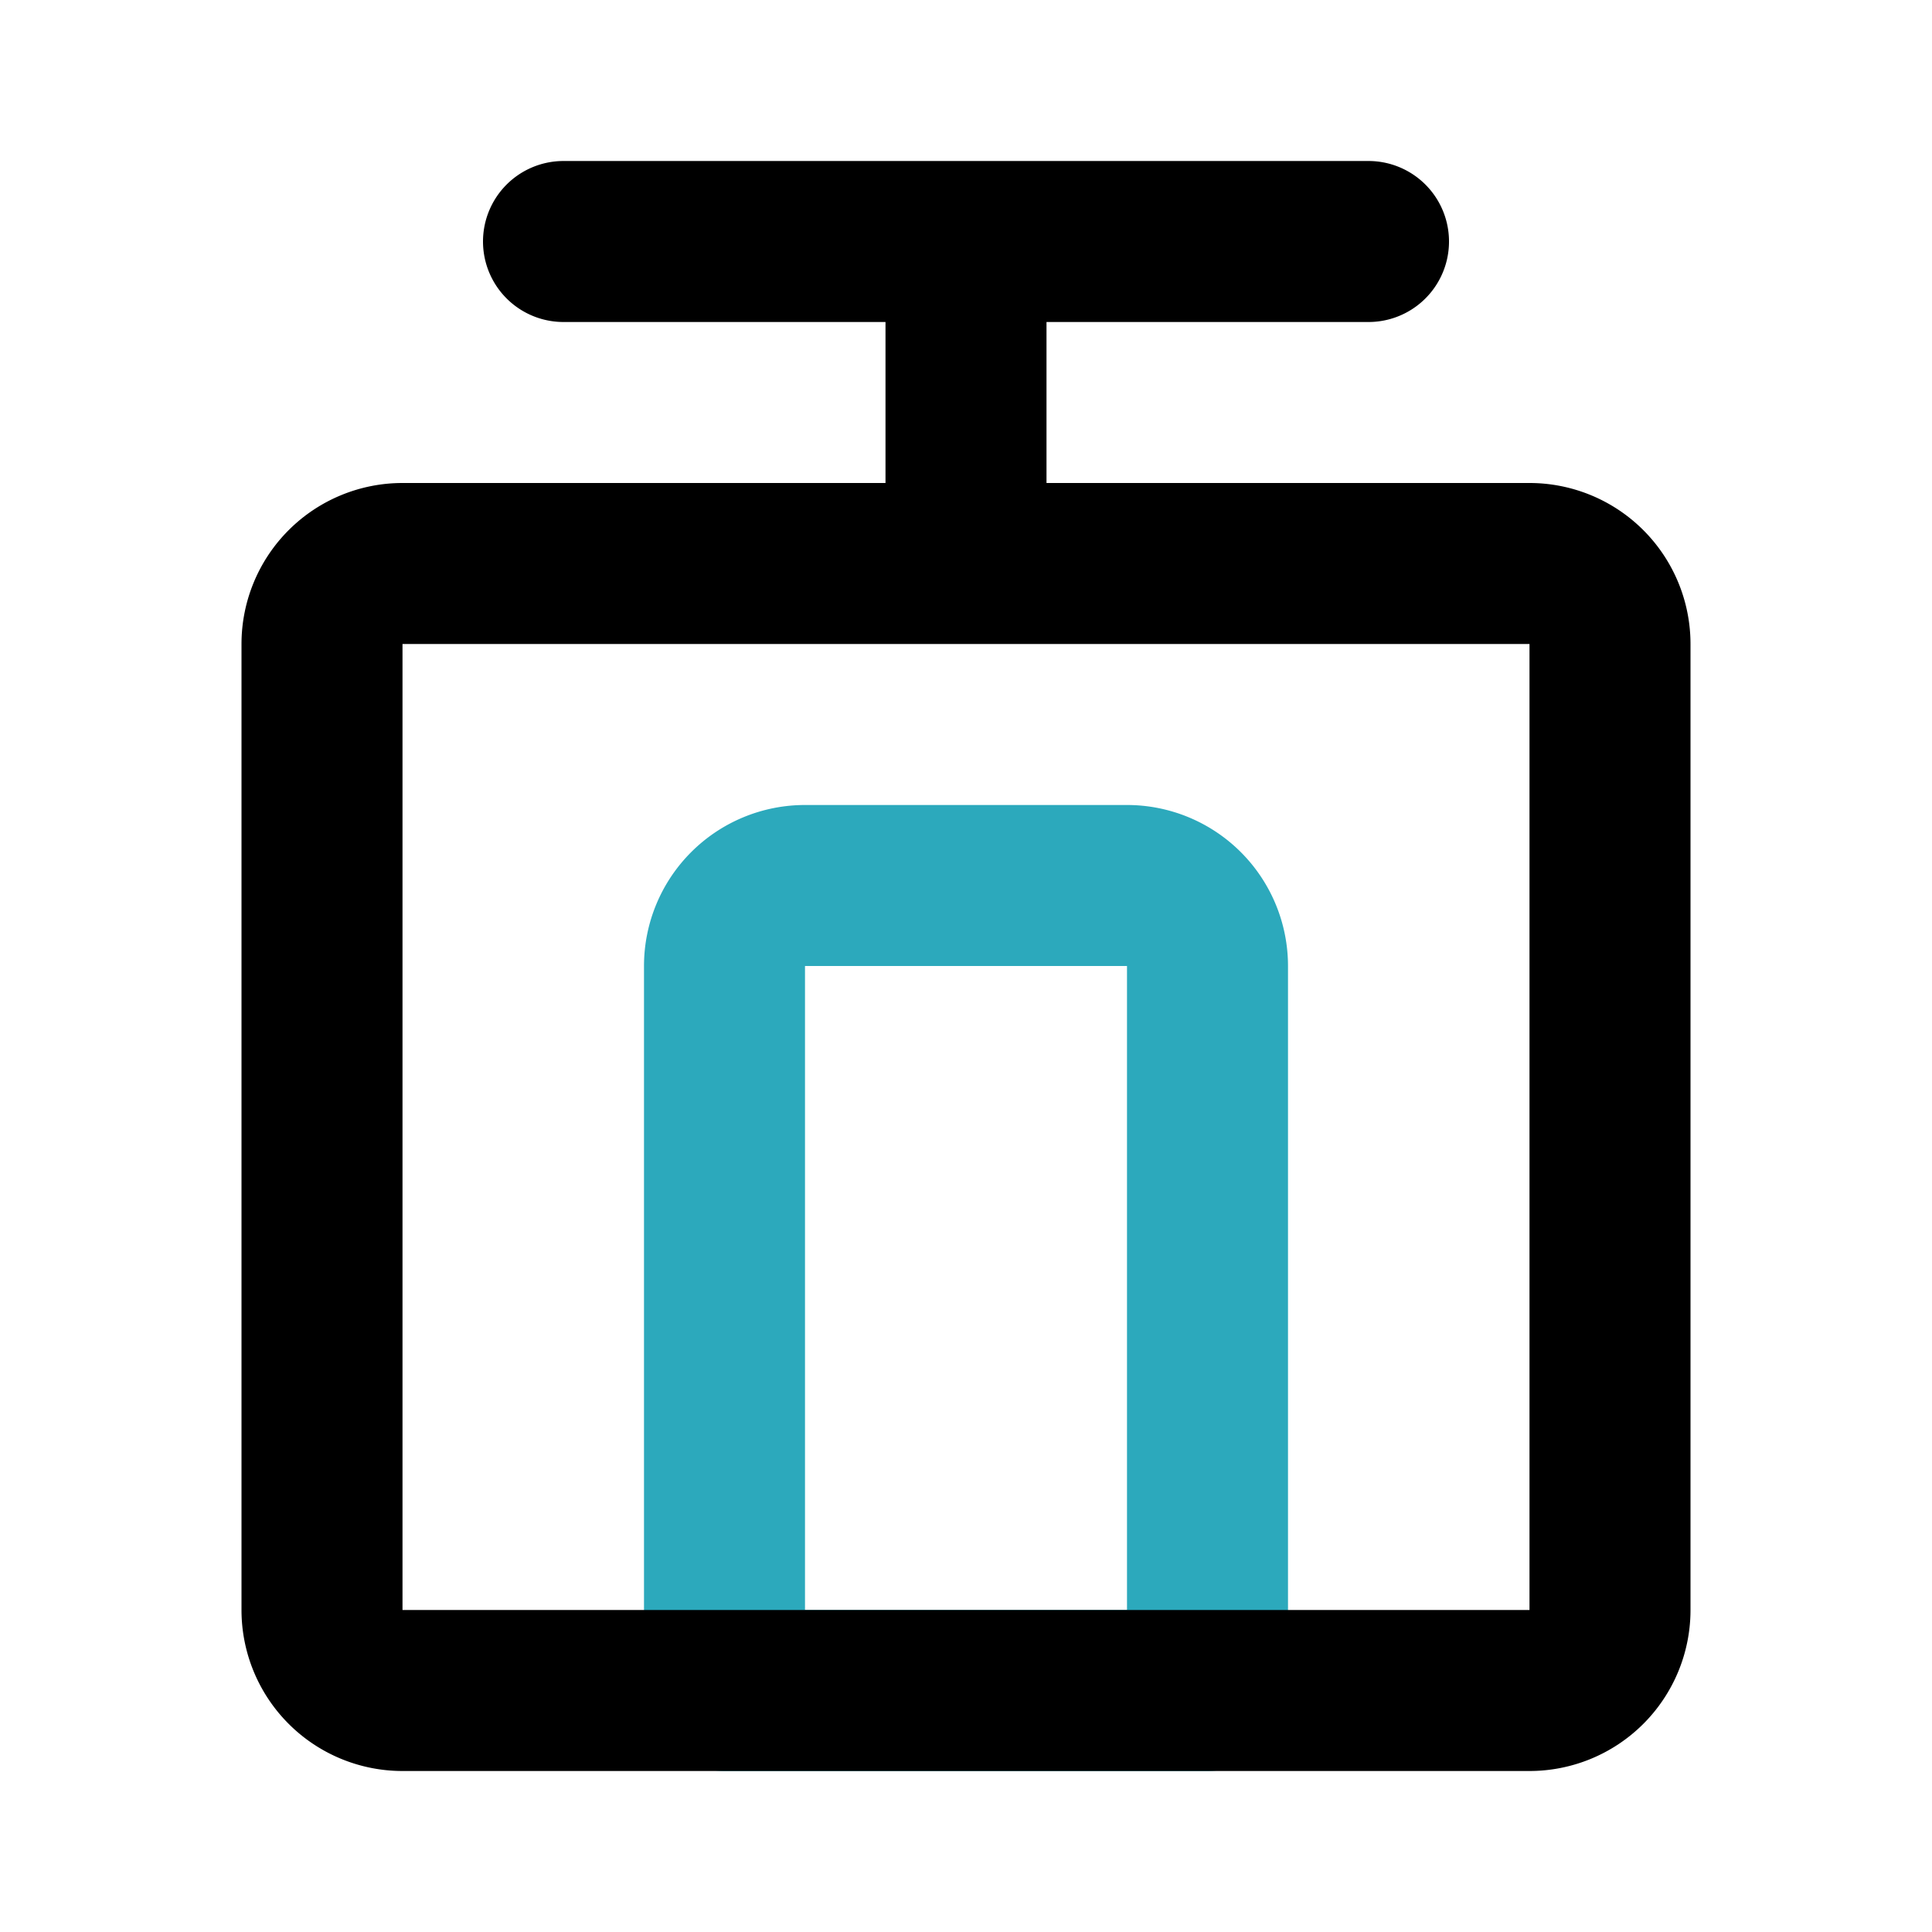
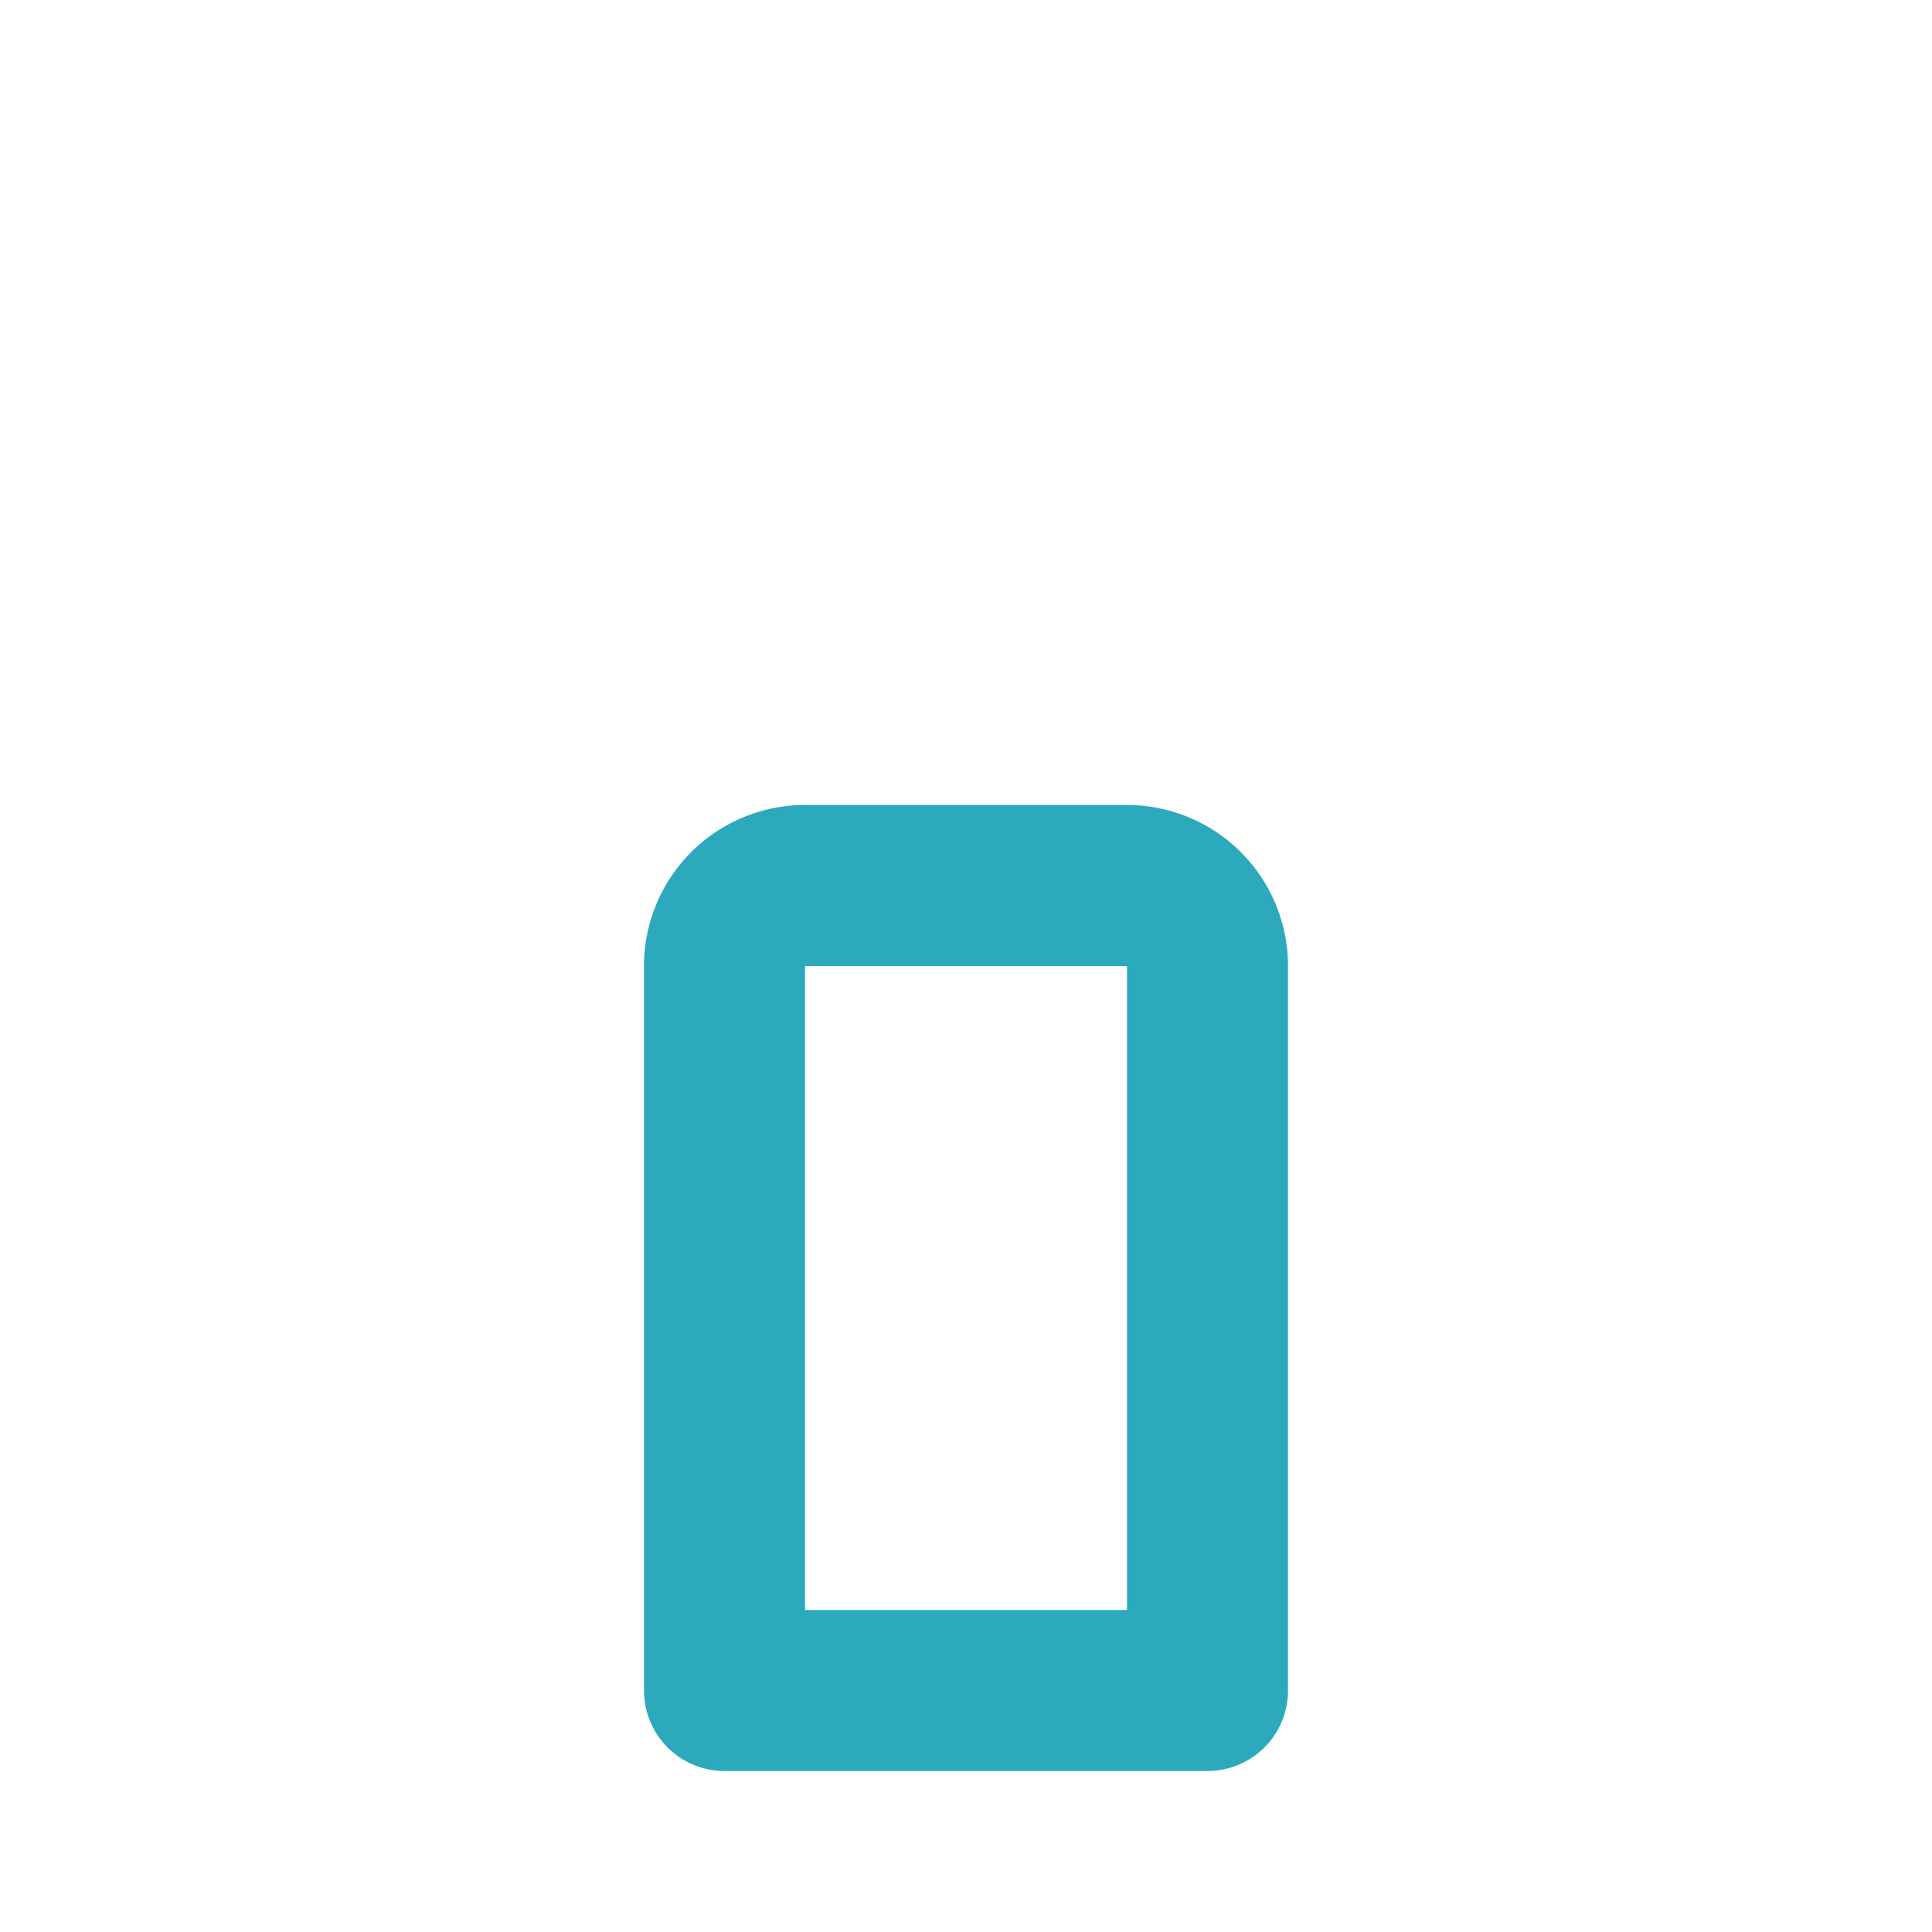
<svg xmlns="http://www.w3.org/2000/svg" fill="#000000" width="800px" height="800px" viewBox="0 0 24 24" id="cableway" data-name="Line Color" class="icon line-color">
-   <path id="secondary" d="M7,13h9a1,1,0,0,1,1,1v4a1,1,0,0,1-1,1H7a0,0,0,0,1,0,0V13A0,0,0,0,1,7,13Z" transform="translate(-4 28) rotate(-90)" style="fill: none; stroke: rgb(44, 169, 188); stroke-linecap: round; stroke-linejoin: round; stroke-width: 2;" />
-   <path id="primary" d="M19,21H5a1,1,0,0,1-1-1V8A1,1,0,0,1,5,7H19a1,1,0,0,1,1,1V20A1,1,0,0,1,19,21ZM7,3H17M12,3V7" style="fill: none; stroke: rgb(0, 0, 0); stroke-linecap: round; stroke-linejoin: round; stroke-width: 2;" />
+   <path id="secondary" d="M7,13h9a1,1,0,0,1,1,1v4a1,1,0,0,1-1,1H7a0,0,0,0,1,0,0V13Z" transform="translate(-4 28) rotate(-90)" style="fill: none; stroke: rgb(44, 169, 188); stroke-linecap: round; stroke-linejoin: round; stroke-width: 2;" />
</svg>